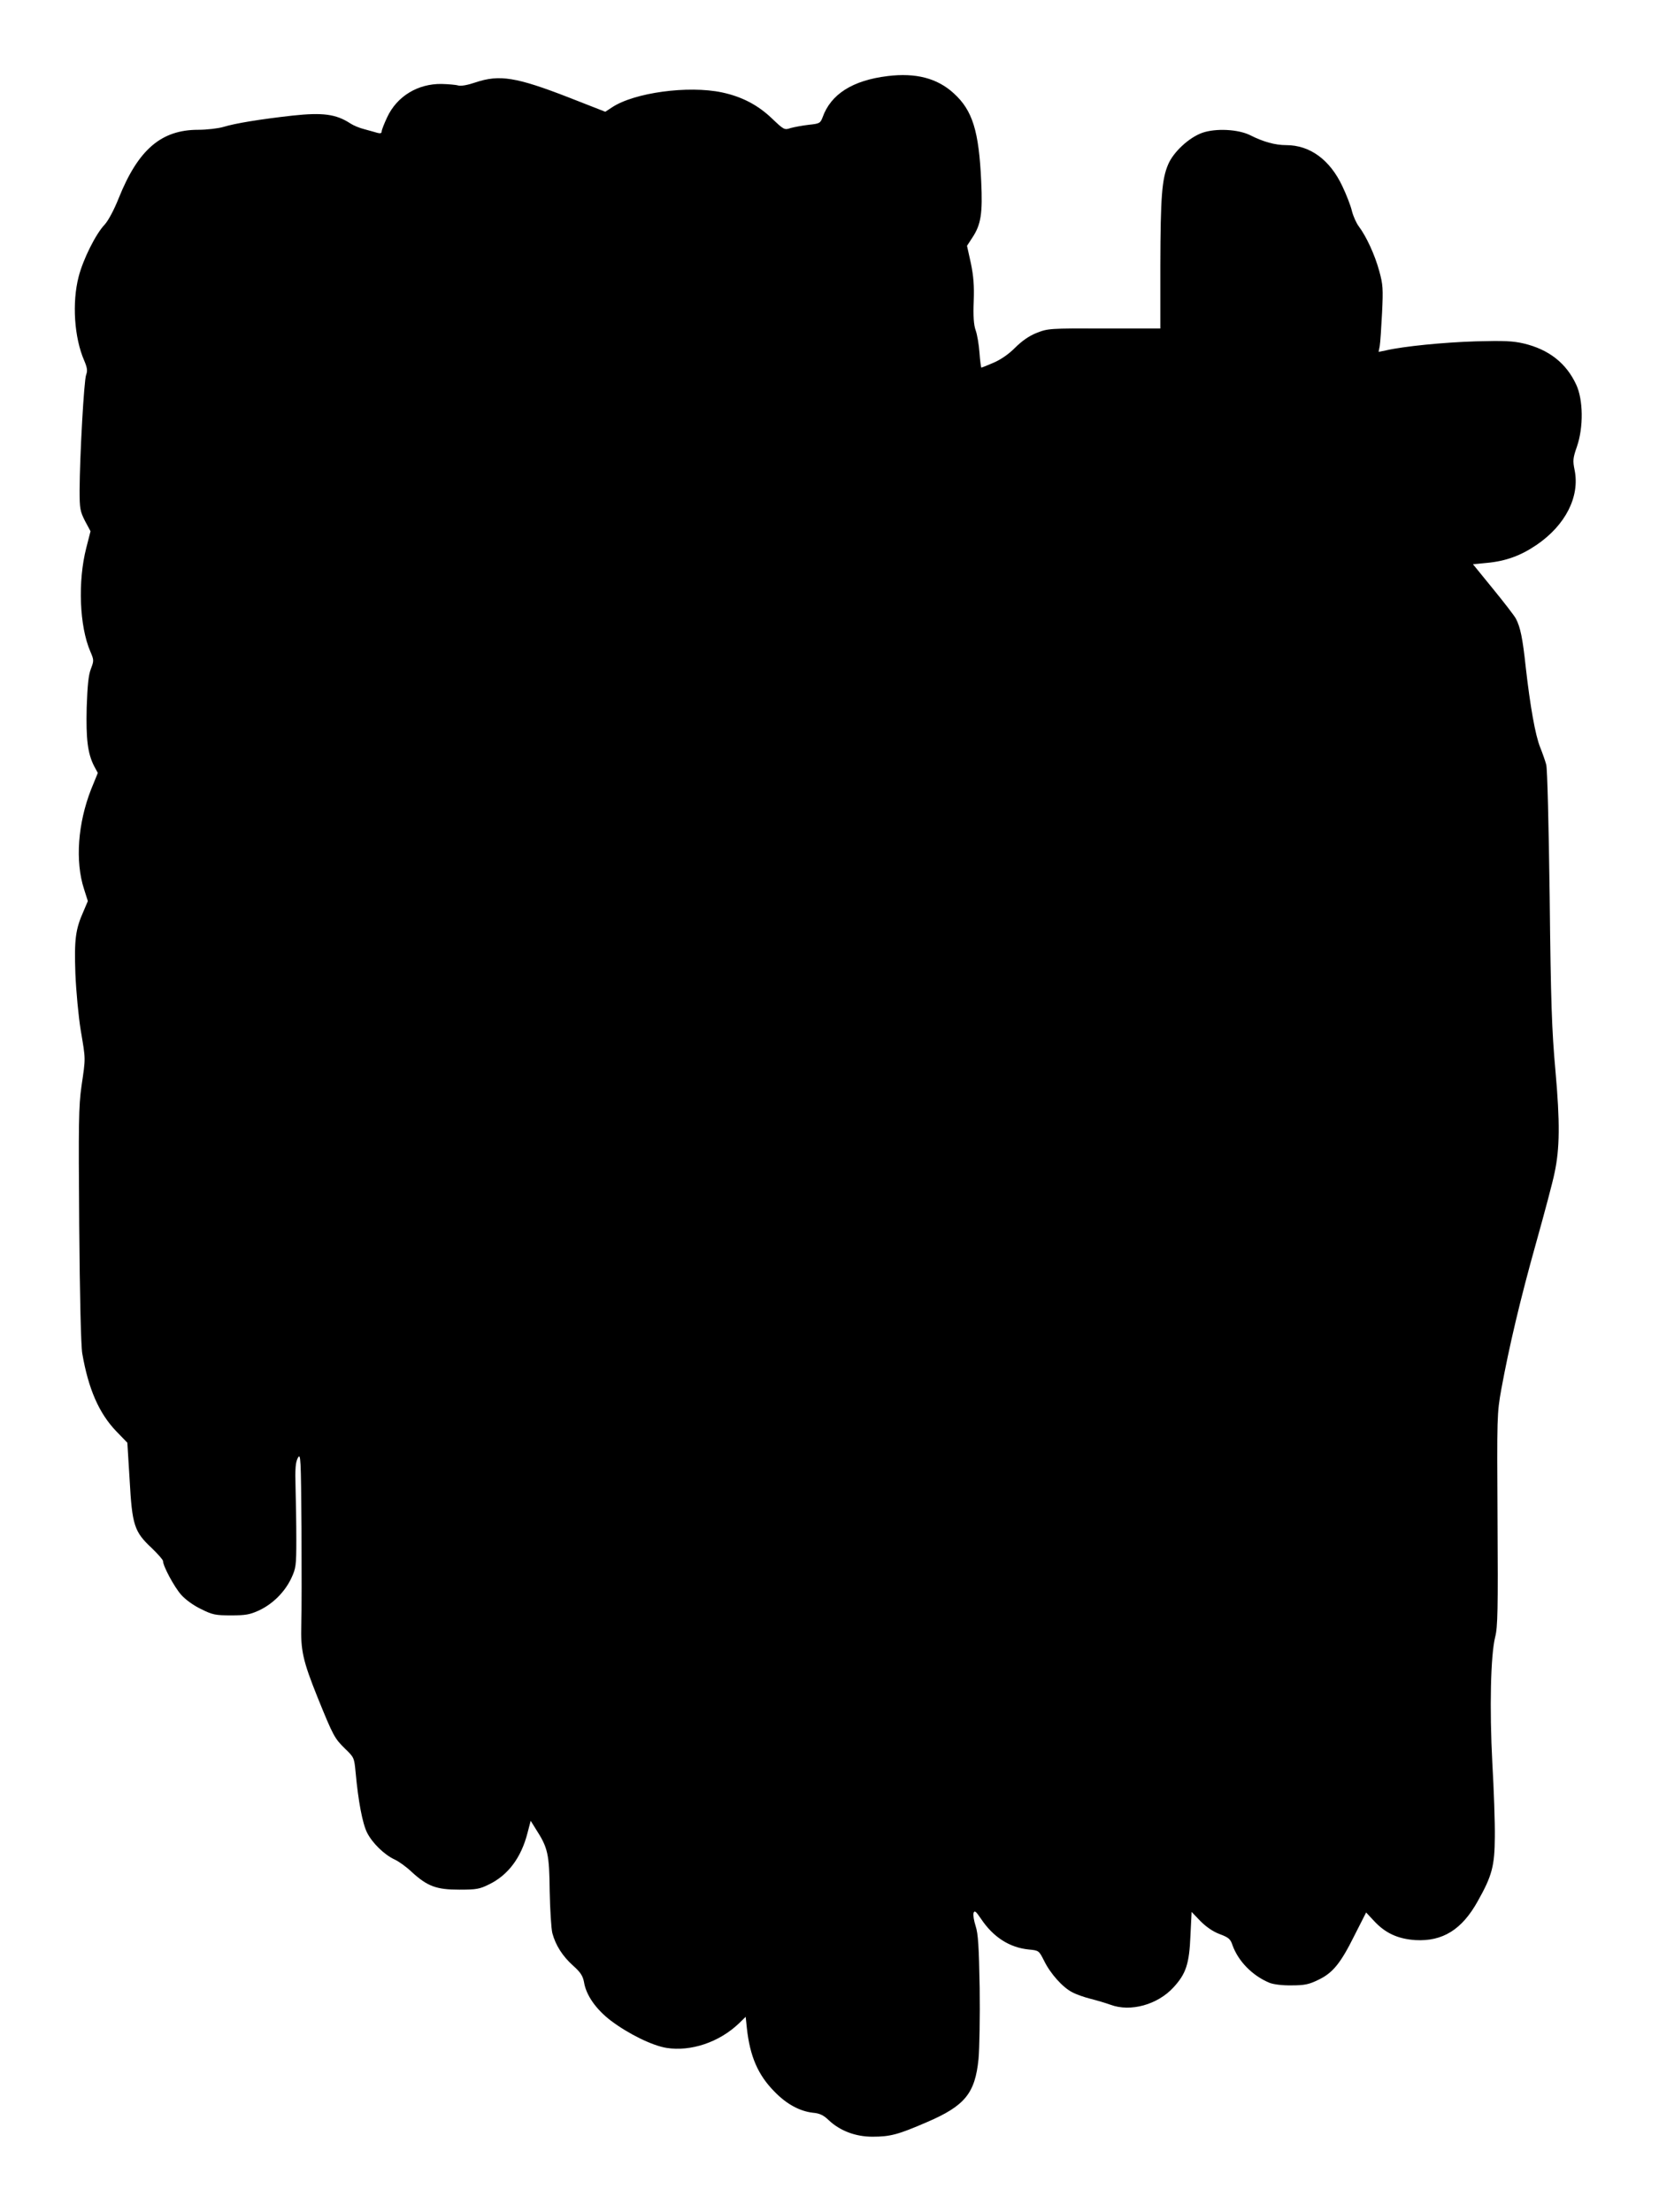
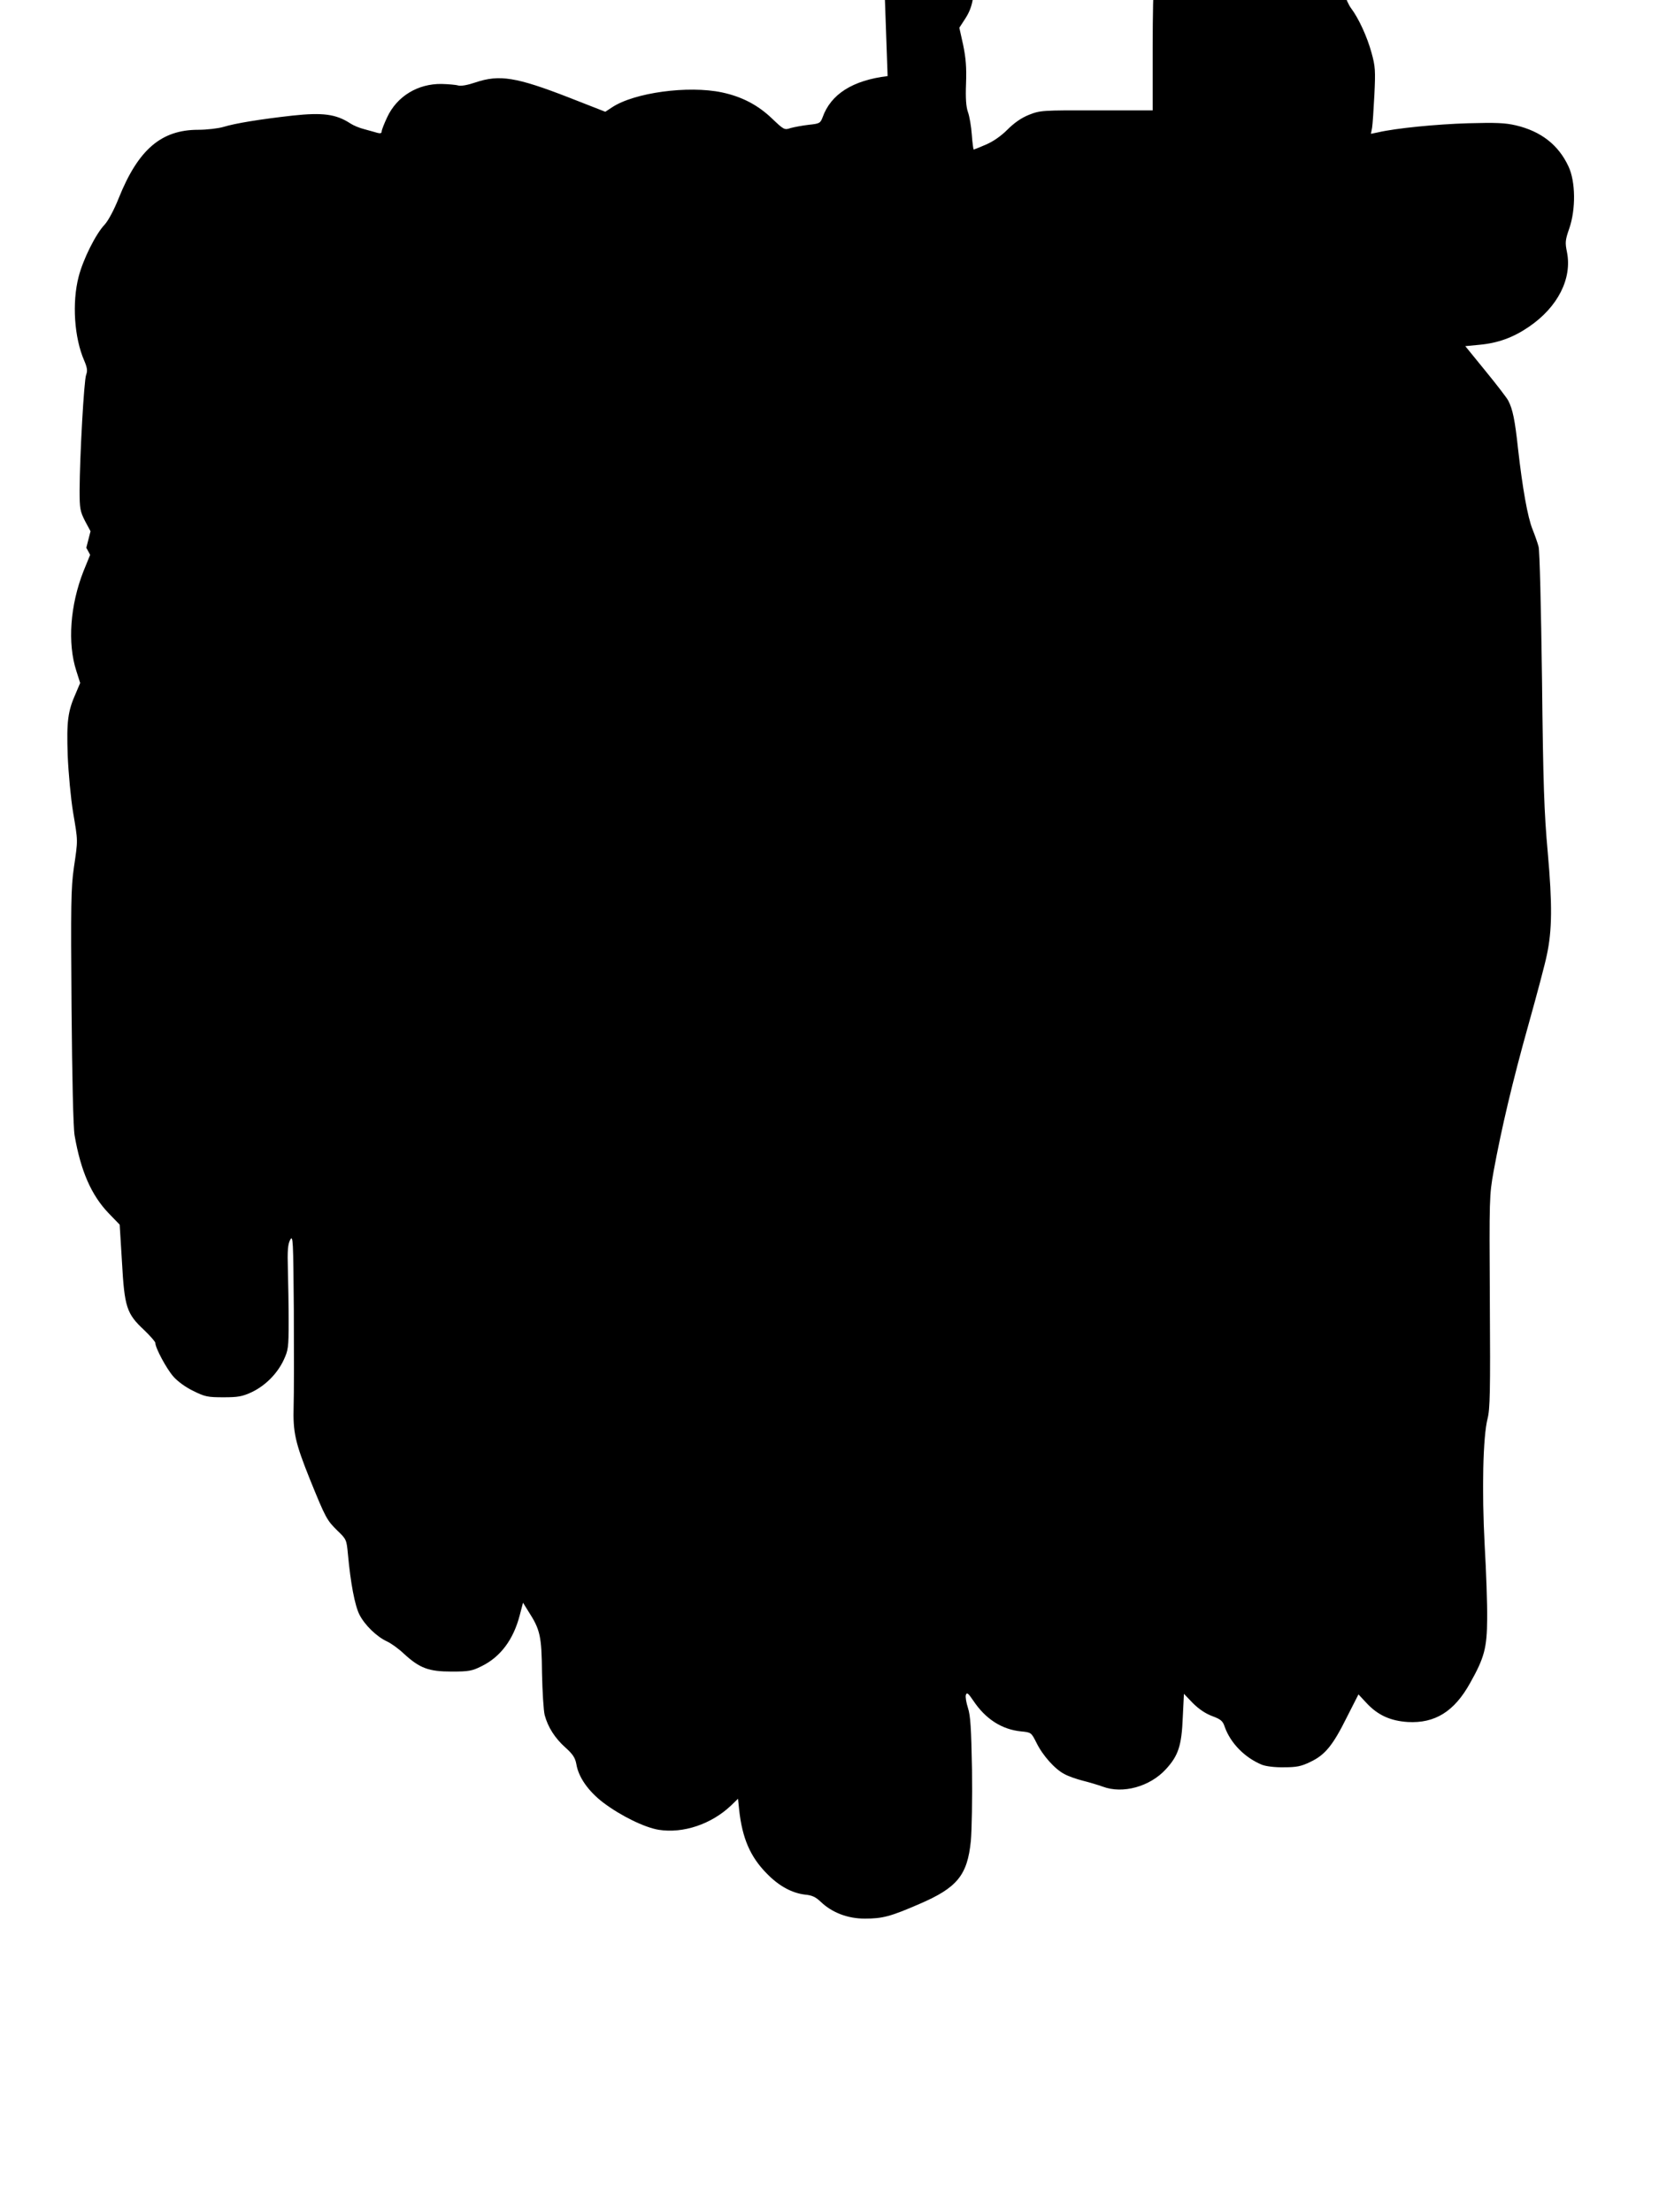
<svg xmlns="http://www.w3.org/2000/svg" version="1.0" width="228.6mm" height="304.8mm" viewBox="0 0 865 1152" preserveAspectRatio="xMidYMid meet">
  <g transform="translate(0,1152) scale(0.1,-0.1)" fill="#000000" stroke="none">
-     <path d="M4628 11130 c-182 -22 -296 -94 -339 -215 -12 -31 -16 -33 -73 -39 -34 -4 -76 -12 -94 -17 -32 -11 -35 -9 -97 50 -73 70 -157 114 -261 136 -176 37 -457 -1 -573 -78 l-35 -23 -189 74 c-275 107 -363 121 -488 79 -41 -14 -75 -20 -90 -16 -13 4 -52 7 -86 8 -124 2 -233 -64 -284 -173 -16 -34 -29 -67 -29 -75 0 -9 -7 -11 -22 -7 -13 4 -43 12 -68 19 -25 6 -58 20 -73 30 -75 49 -144 58 -302 41 -169 -19 -298 -40 -360 -59 -27 -8 -87 -15 -132 -15 -192 0 -312 -103 -413 -354 -25 -63 -55 -119 -74 -140 -47 -49 -113 -182 -136 -272 -35 -135 -23 -318 29 -437 16 -38 18 -53 10 -75 -11 -28 -33 -420 -34 -602 0 -96 3 -109 28 -159 l29 -54 -22 -86 c-45 -175 -36 -409 21 -541 19 -44 19 -48 3 -90 -13 -33 -18 -88 -22 -201 -4 -166 5 -239 38 -305 l20 -37 -35 -86 c-69 -176 -84 -374 -37 -519 l20 -63 -22 -52 c-43 -96 -49 -148 -43 -326 4 -93 16 -223 28 -296 26 -155 26 -140 4 -290 -15 -106 -16 -192 -12 -725 3 -372 9 -630 16 -670 32 -185 87 -311 177 -405 l58 -60 12 -195 c13 -235 24 -269 115 -354 32 -31 59 -61 59 -68 0 -26 58 -134 94 -175 22 -25 64 -56 104 -75 60 -30 75 -33 157 -33 76 0 98 4 146 26 72 34 134 96 168 168 24 52 26 65 26 201 0 80 -2 202 -4 271 -3 101 0 132 12 155 15 27 16 0 19 -366 1 -217 1 -443 -1 -501 -4 -137 8 -190 85 -382 82 -202 88 -213 144 -268 46 -44 47 -47 54 -121 14 -153 36 -268 60 -316 28 -55 90 -115 144 -140 20 -9 61 -38 89 -65 82 -75 129 -92 248 -92 89 0 106 3 156 28 98 48 166 138 199 266 l17 65 28 -45 c62 -96 69 -129 71 -321 2 -97 8 -196 14 -220 17 -63 53 -120 109 -170 38 -34 50 -53 56 -85 11 -69 63 -142 140 -201 93 -70 216 -130 290 -142 127 -20 274 29 377 127 l36 35 6 -58 c16 -148 58 -245 144 -332 64 -66 132 -102 200 -110 36 -3 56 -13 82 -38 59 -56 140 -87 229 -87 93 0 134 11 284 76 198 85 251 150 269 329 5 55 8 222 6 371 -4 219 -8 282 -21 322 -9 28 -14 58 -11 68 5 15 12 10 39 -30 64 -96 149 -150 249 -160 53 -5 53 -6 80 -59 32 -66 97 -139 147 -164 20 -11 63 -26 95 -34 32 -8 79 -22 104 -31 104 -39 246 0 329 91 65 71 82 122 88 271 l6 122 46 -48 c31 -31 66 -55 101 -68 46 -17 56 -26 66 -57 30 -84 104 -160 194 -197 21 -8 67 -14 115 -13 66 0 90 5 137 28 77 36 118 87 190 232 l61 120 41 -44 c59 -64 125 -94 216 -100 142 -8 243 55 325 203 75 133 88 184 89 335 1 74 -5 248 -13 385 -15 283 -9 563 15 658 13 50 15 141 12 611 -3 541 -3 553 20 681 40 218 98 466 182 765 44 157 87 319 95 360 28 130 29 264 5 535 -19 210 -24 355 -30 905 -5 370 -12 670 -18 690 -5 19 -19 59 -31 89 -26 63 -53 218 -76 421 -16 150 -28 207 -51 251 -7 14 -61 84 -119 155 l-105 129 73 7 c98 9 177 38 259 94 151 103 226 252 198 390 -10 49 -9 62 12 122 35 101 33 246 -4 324 -52 112 -143 183 -274 214 -56 13 -103 15 -249 11 -168 -5 -377 -26 -468 -47 l-39 -8 6 31 c3 18 8 95 12 172 6 126 5 148 -15 220 -23 84 -67 179 -106 231 -13 17 -29 53 -36 80 -6 27 -29 86 -50 130 -65 138 -169 214 -293 214 -57 0 -119 17 -186 51 -63 32 -181 38 -252 13 -69 -25 -149 -99 -177 -164 -33 -77 -40 -168 -41 -526 l0 -330 -292 0 c-287 1 -294 0 -353 -23 -40 -16 -77 -42 -113 -78 -34 -34 -75 -62 -113 -78 -32 -14 -60 -25 -62 -25 -2 0 -7 35 -10 78 -3 42 -12 95 -20 117 -10 28 -13 73 -10 150 3 83 -1 132 -15 200 l-20 90 28 43 c45 68 54 126 46 294 -12 262 -45 369 -143 458 -86 79 -198 108 -345 90z" />
+     <path d="M4628 11130 c-182 -22 -296 -94 -339 -215 -12 -31 -16 -33 -73 -39 -34 -4 -76 -12 -94 -17 -32 -11 -35 -9 -97 50 -73 70 -157 114 -261 136 -176 37 -457 -1 -573 -78 l-35 -23 -189 74 c-275 107 -363 121 -488 79 -41 -14 -75 -20 -90 -16 -13 4 -52 7 -86 8 -124 2 -233 -64 -284 -173 -16 -34 -29 -67 -29 -75 0 -9 -7 -11 -22 -7 -13 4 -43 12 -68 19 -25 6 -58 20 -73 30 -75 49 -144 58 -302 41 -169 -19 -298 -40 -360 -59 -27 -8 -87 -15 -132 -15 -192 0 -312 -103 -413 -354 -25 -63 -55 -119 -74 -140 -47 -49 -113 -182 -136 -272 -35 -135 -23 -318 29 -437 16 -38 18 -53 10 -75 -11 -28 -33 -420 -34 -602 0 -96 3 -109 28 -159 l29 -54 -22 -86 l20 -37 -35 -86 c-69 -176 -84 -374 -37 -519 l20 -63 -22 -52 c-43 -96 -49 -148 -43 -326 4 -93 16 -223 28 -296 26 -155 26 -140 4 -290 -15 -106 -16 -192 -12 -725 3 -372 9 -630 16 -670 32 -185 87 -311 177 -405 l58 -60 12 -195 c13 -235 24 -269 115 -354 32 -31 59 -61 59 -68 0 -26 58 -134 94 -175 22 -25 64 -56 104 -75 60 -30 75 -33 157 -33 76 0 98 4 146 26 72 34 134 96 168 168 24 52 26 65 26 201 0 80 -2 202 -4 271 -3 101 0 132 12 155 15 27 16 0 19 -366 1 -217 1 -443 -1 -501 -4 -137 8 -190 85 -382 82 -202 88 -213 144 -268 46 -44 47 -47 54 -121 14 -153 36 -268 60 -316 28 -55 90 -115 144 -140 20 -9 61 -38 89 -65 82 -75 129 -92 248 -92 89 0 106 3 156 28 98 48 166 138 199 266 l17 65 28 -45 c62 -96 69 -129 71 -321 2 -97 8 -196 14 -220 17 -63 53 -120 109 -170 38 -34 50 -53 56 -85 11 -69 63 -142 140 -201 93 -70 216 -130 290 -142 127 -20 274 29 377 127 l36 35 6 -58 c16 -148 58 -245 144 -332 64 -66 132 -102 200 -110 36 -3 56 -13 82 -38 59 -56 140 -87 229 -87 93 0 134 11 284 76 198 85 251 150 269 329 5 55 8 222 6 371 -4 219 -8 282 -21 322 -9 28 -14 58 -11 68 5 15 12 10 39 -30 64 -96 149 -150 249 -160 53 -5 53 -6 80 -59 32 -66 97 -139 147 -164 20 -11 63 -26 95 -34 32 -8 79 -22 104 -31 104 -39 246 0 329 91 65 71 82 122 88 271 l6 122 46 -48 c31 -31 66 -55 101 -68 46 -17 56 -26 66 -57 30 -84 104 -160 194 -197 21 -8 67 -14 115 -13 66 0 90 5 137 28 77 36 118 87 190 232 l61 120 41 -44 c59 -64 125 -94 216 -100 142 -8 243 55 325 203 75 133 88 184 89 335 1 74 -5 248 -13 385 -15 283 -9 563 15 658 13 50 15 141 12 611 -3 541 -3 553 20 681 40 218 98 466 182 765 44 157 87 319 95 360 28 130 29 264 5 535 -19 210 -24 355 -30 905 -5 370 -12 670 -18 690 -5 19 -19 59 -31 89 -26 63 -53 218 -76 421 -16 150 -28 207 -51 251 -7 14 -61 84 -119 155 l-105 129 73 7 c98 9 177 38 259 94 151 103 226 252 198 390 -10 49 -9 62 12 122 35 101 33 246 -4 324 -52 112 -143 183 -274 214 -56 13 -103 15 -249 11 -168 -5 -377 -26 -468 -47 l-39 -8 6 31 c3 18 8 95 12 172 6 126 5 148 -15 220 -23 84 -67 179 -106 231 -13 17 -29 53 -36 80 -6 27 -29 86 -50 130 -65 138 -169 214 -293 214 -57 0 -119 17 -186 51 -63 32 -181 38 -252 13 -69 -25 -149 -99 -177 -164 -33 -77 -40 -168 -41 -526 l0 -330 -292 0 c-287 1 -294 0 -353 -23 -40 -16 -77 -42 -113 -78 -34 -34 -75 -62 -113 -78 -32 -14 -60 -25 -62 -25 -2 0 -7 35 -10 78 -3 42 -12 95 -20 117 -10 28 -13 73 -10 150 3 83 -1 132 -15 200 l-20 90 28 43 c45 68 54 126 46 294 -12 262 -45 369 -143 458 -86 79 -198 108 -345 90z" />
  </g>
</svg>